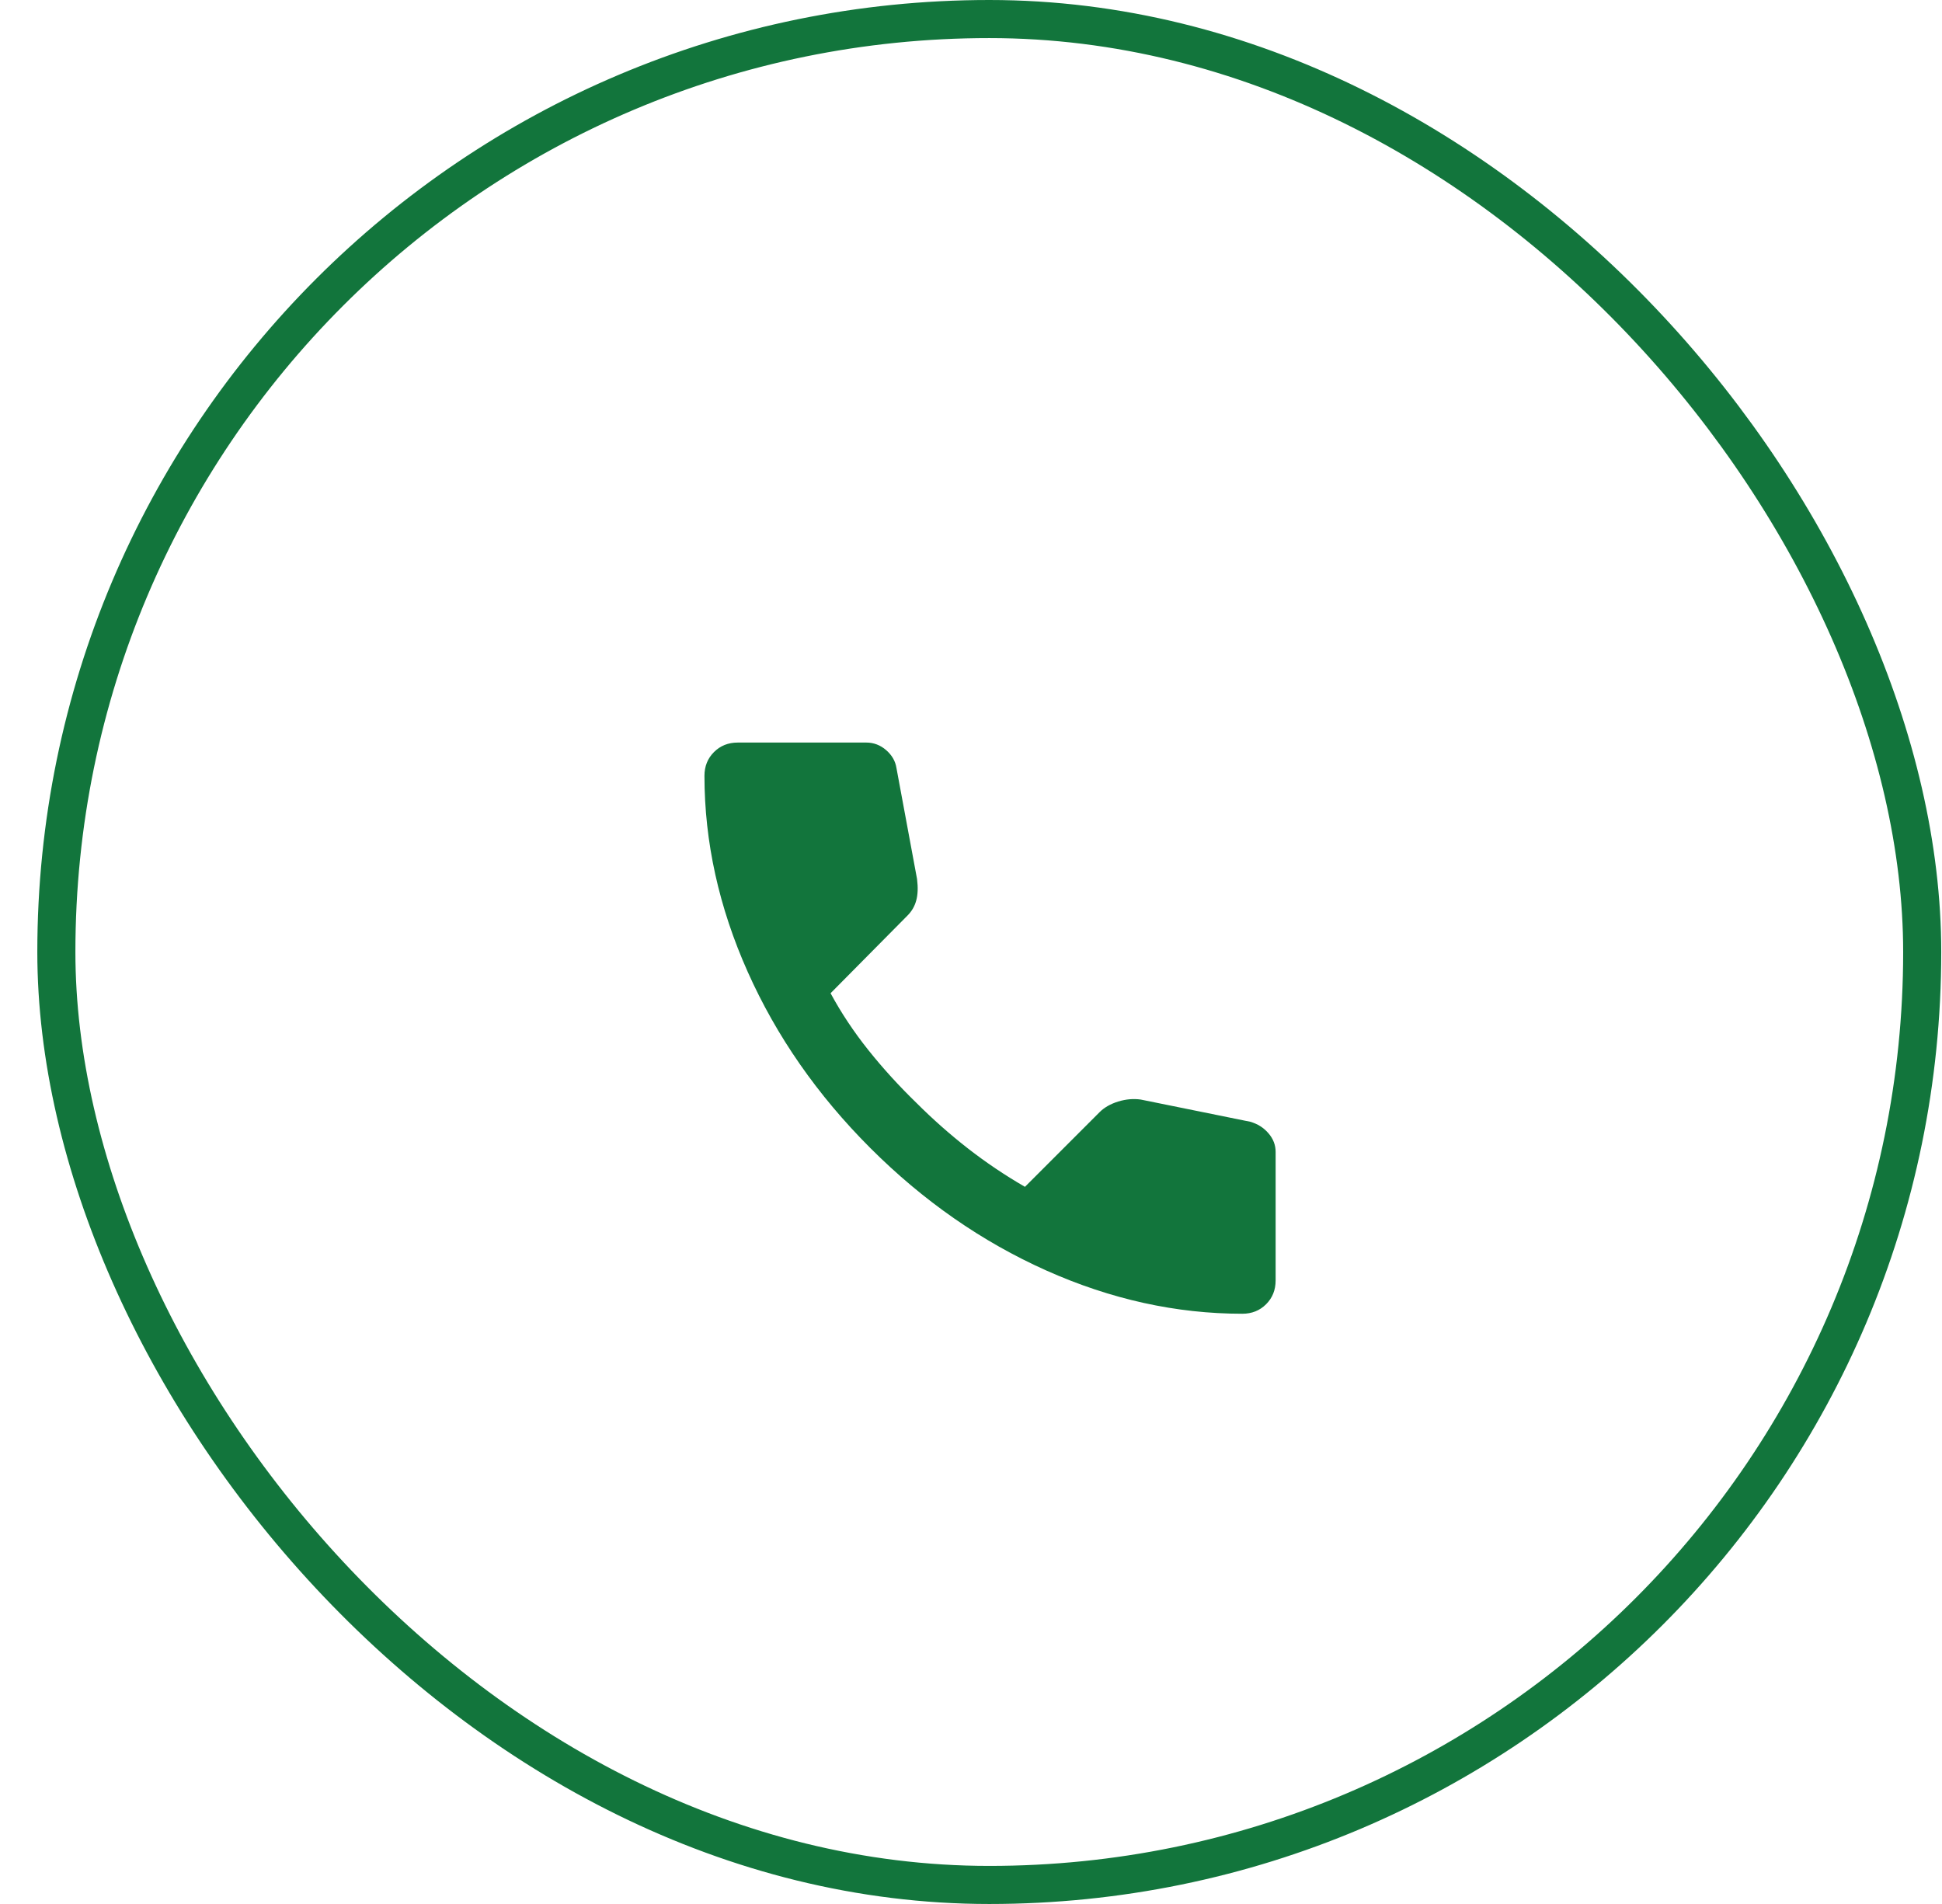
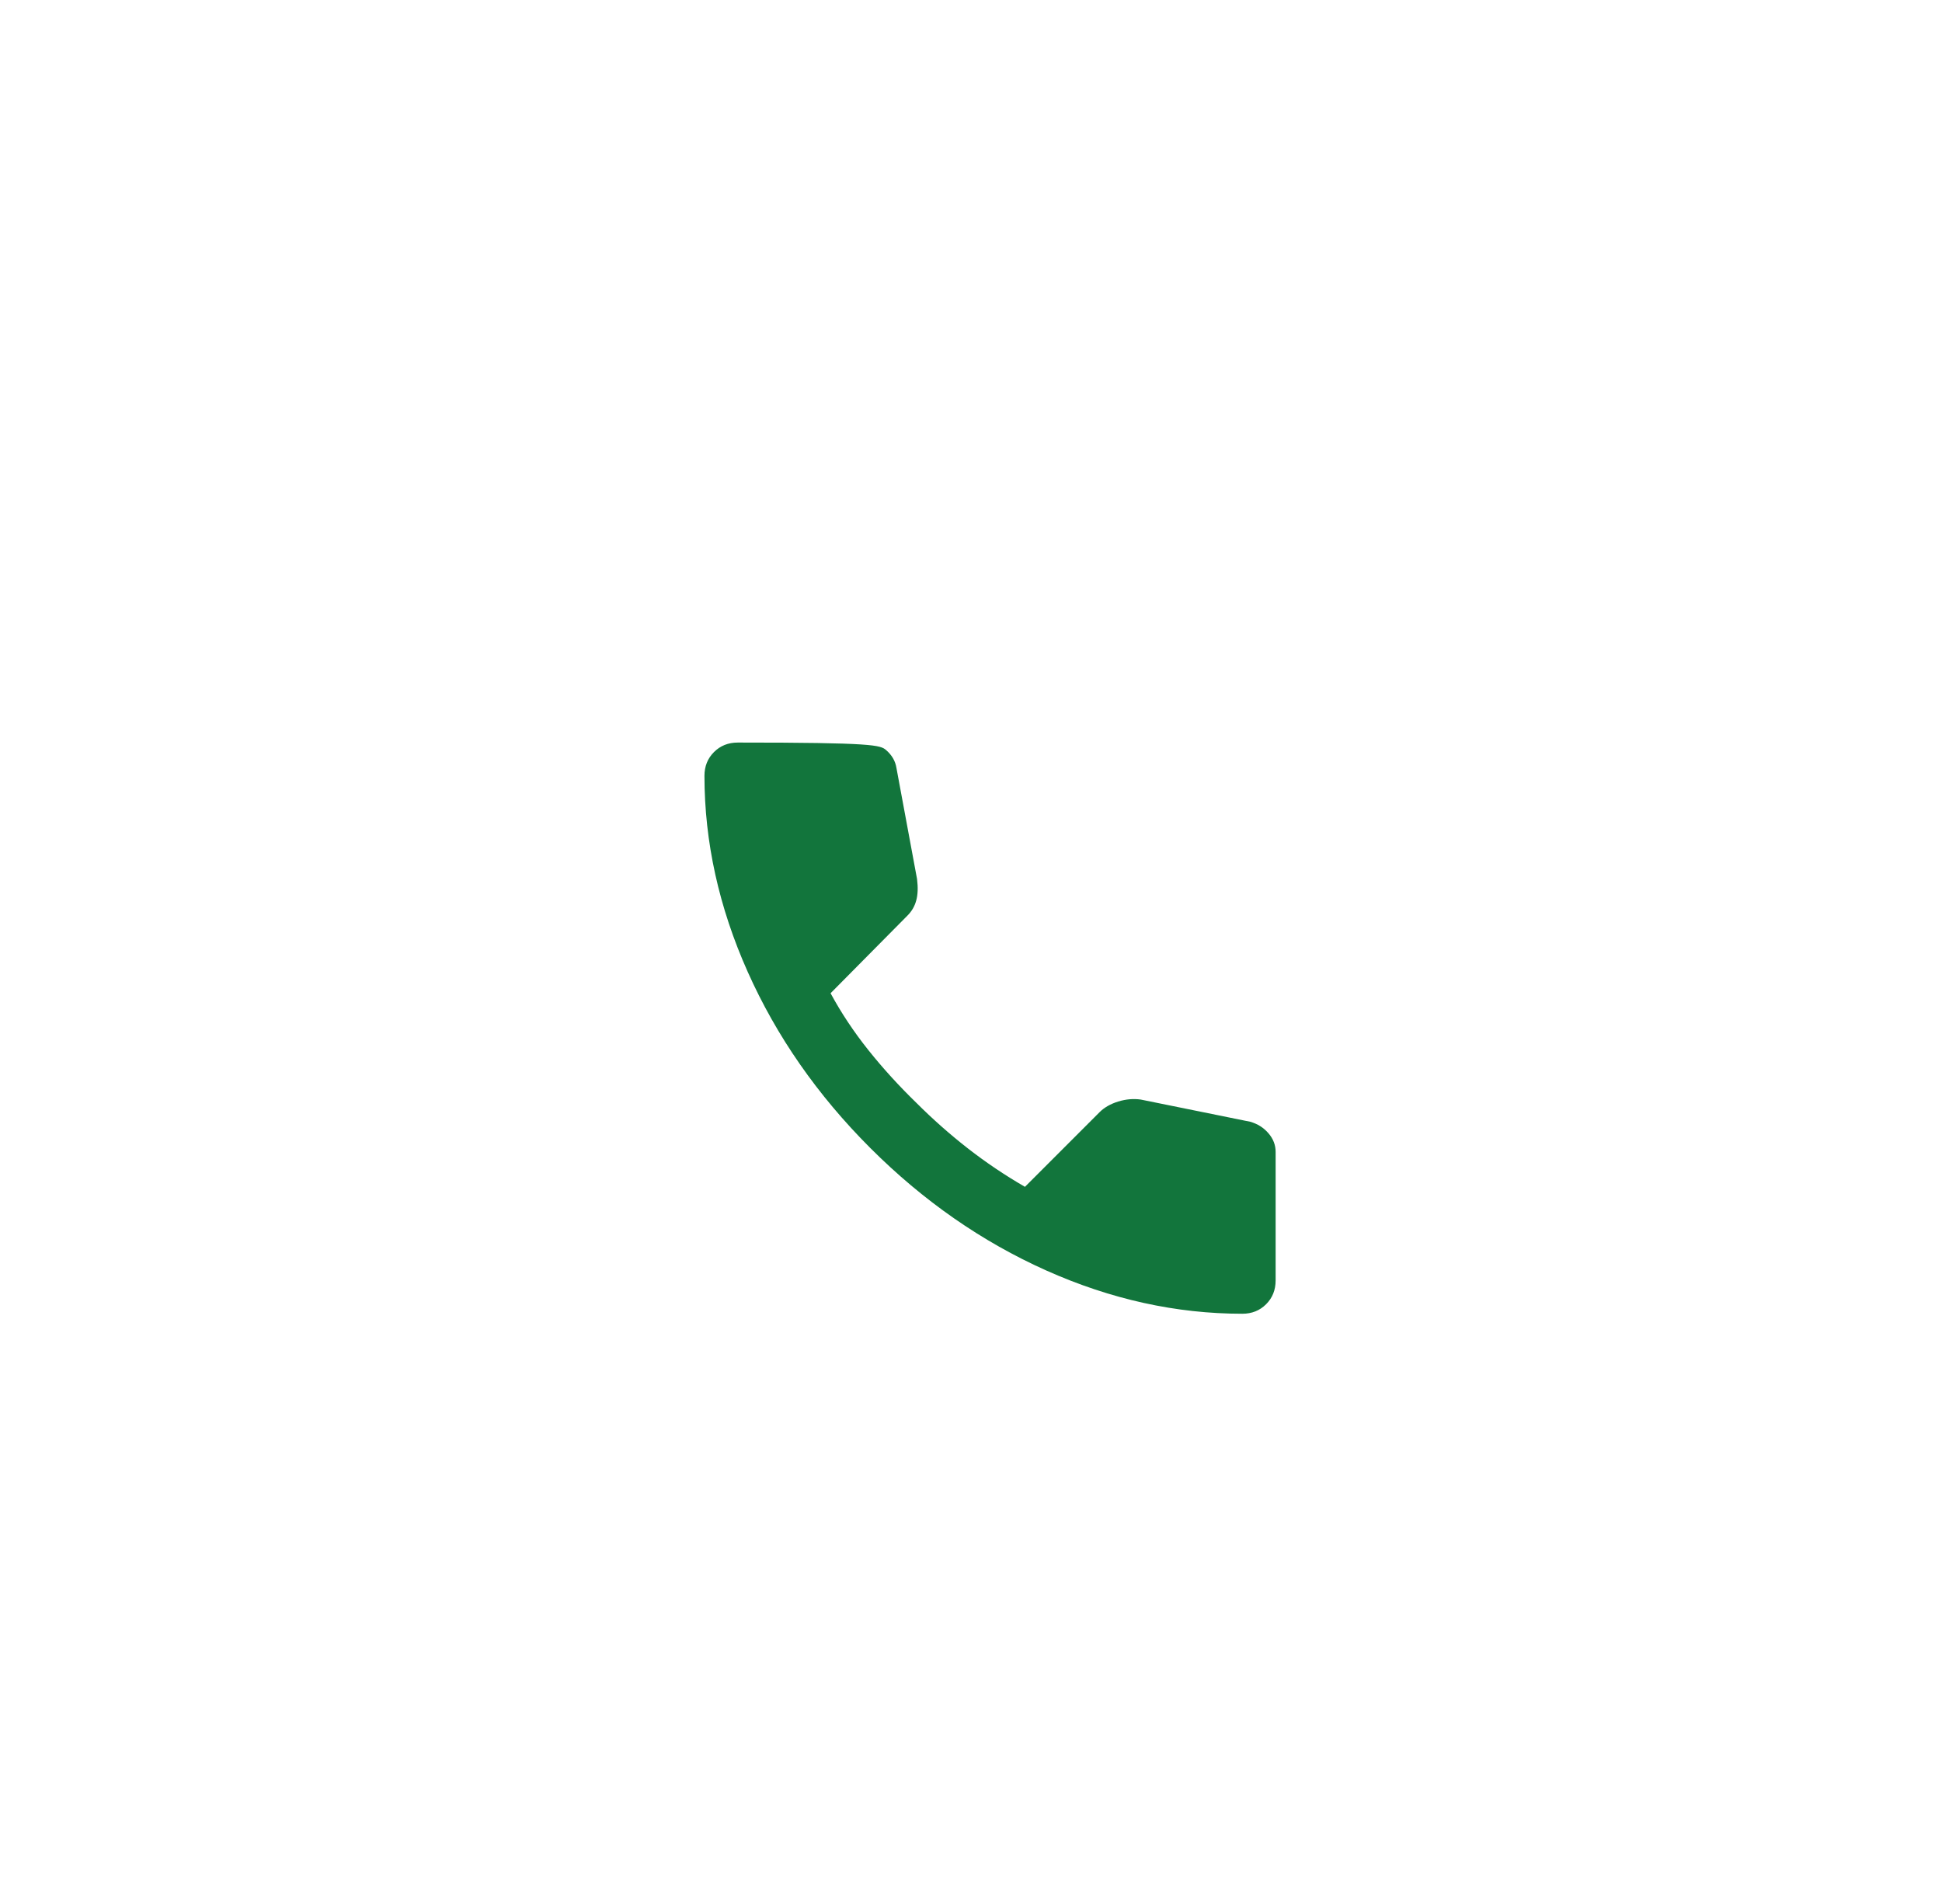
<svg xmlns="http://www.w3.org/2000/svg" width="51" height="50" viewBox="0 0 51 50" fill="none">
-   <rect x="1.48" y="0.5" width="49" height="49" rx="24.5" stroke="#12753C" />
-   <path d="M32.625 34.5C30.889 34.5 29.174 34.122 27.479 33.365C25.785 32.608 24.243 31.535 22.854 30.146C21.465 28.757 20.392 27.215 19.636 25.521C18.879 23.826 18.501 22.111 18.5 20.375C18.5 20.125 18.583 19.917 18.75 19.75C18.917 19.583 19.125 19.5 19.375 19.5H22.75C22.944 19.5 23.118 19.566 23.271 19.698C23.424 19.831 23.514 19.987 23.542 20.167L24.083 23.083C24.111 23.306 24.104 23.493 24.062 23.646C24.021 23.799 23.944 23.931 23.833 24.042L21.812 26.083C22.09 26.597 22.42 27.094 22.802 27.573C23.183 28.051 23.604 28.513 24.062 28.958C24.493 29.389 24.944 29.788 25.417 30.157C25.889 30.525 26.389 30.862 26.917 31.167L28.875 29.208C29 29.083 29.163 28.99 29.365 28.927C29.567 28.865 29.764 28.848 29.958 28.875L32.833 29.458C33.028 29.514 33.188 29.615 33.312 29.761C33.438 29.907 33.5 30.07 33.5 30.25V33.625C33.5 33.875 33.417 34.083 33.25 34.25C33.083 34.417 32.875 34.5 32.625 34.5Z" fill="#12753C" />
+   <path d="M32.625 34.5C30.889 34.5 29.174 34.122 27.479 33.365C25.785 32.608 24.243 31.535 22.854 30.146C21.465 28.757 20.392 27.215 19.636 25.521C18.879 23.826 18.501 22.111 18.5 20.375C18.5 20.125 18.583 19.917 18.75 19.75C18.917 19.583 19.125 19.5 19.375 19.5C22.944 19.5 23.118 19.566 23.271 19.698C23.424 19.831 23.514 19.987 23.542 20.167L24.083 23.083C24.111 23.306 24.104 23.493 24.062 23.646C24.021 23.799 23.944 23.931 23.833 24.042L21.812 26.083C22.09 26.597 22.42 27.094 22.802 27.573C23.183 28.051 23.604 28.513 24.062 28.958C24.493 29.389 24.944 29.788 25.417 30.157C25.889 30.525 26.389 30.862 26.917 31.167L28.875 29.208C29 29.083 29.163 28.99 29.365 28.927C29.567 28.865 29.764 28.848 29.958 28.875L32.833 29.458C33.028 29.514 33.188 29.615 33.312 29.761C33.438 29.907 33.5 30.07 33.5 30.25V33.625C33.5 33.875 33.417 34.083 33.25 34.25C33.083 34.417 32.875 34.5 32.625 34.5Z" fill="#12753C" />
</svg>